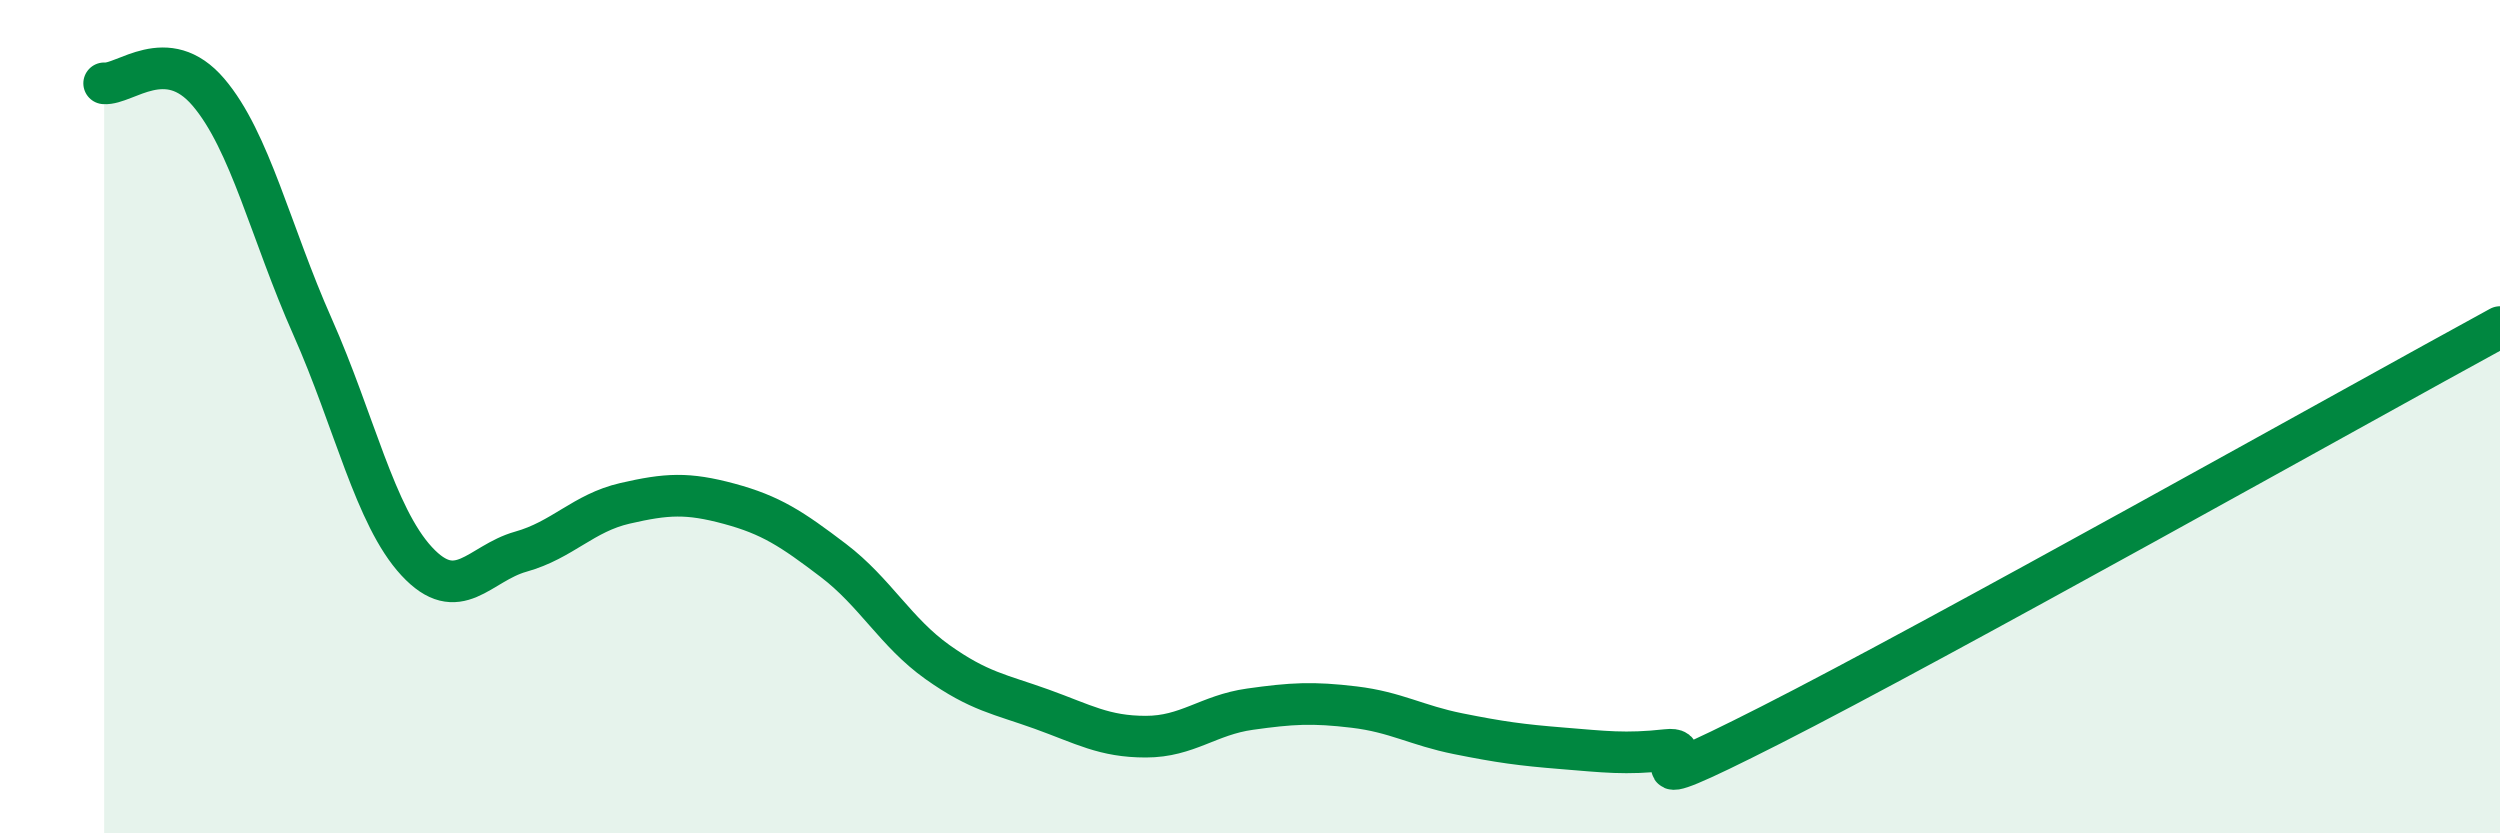
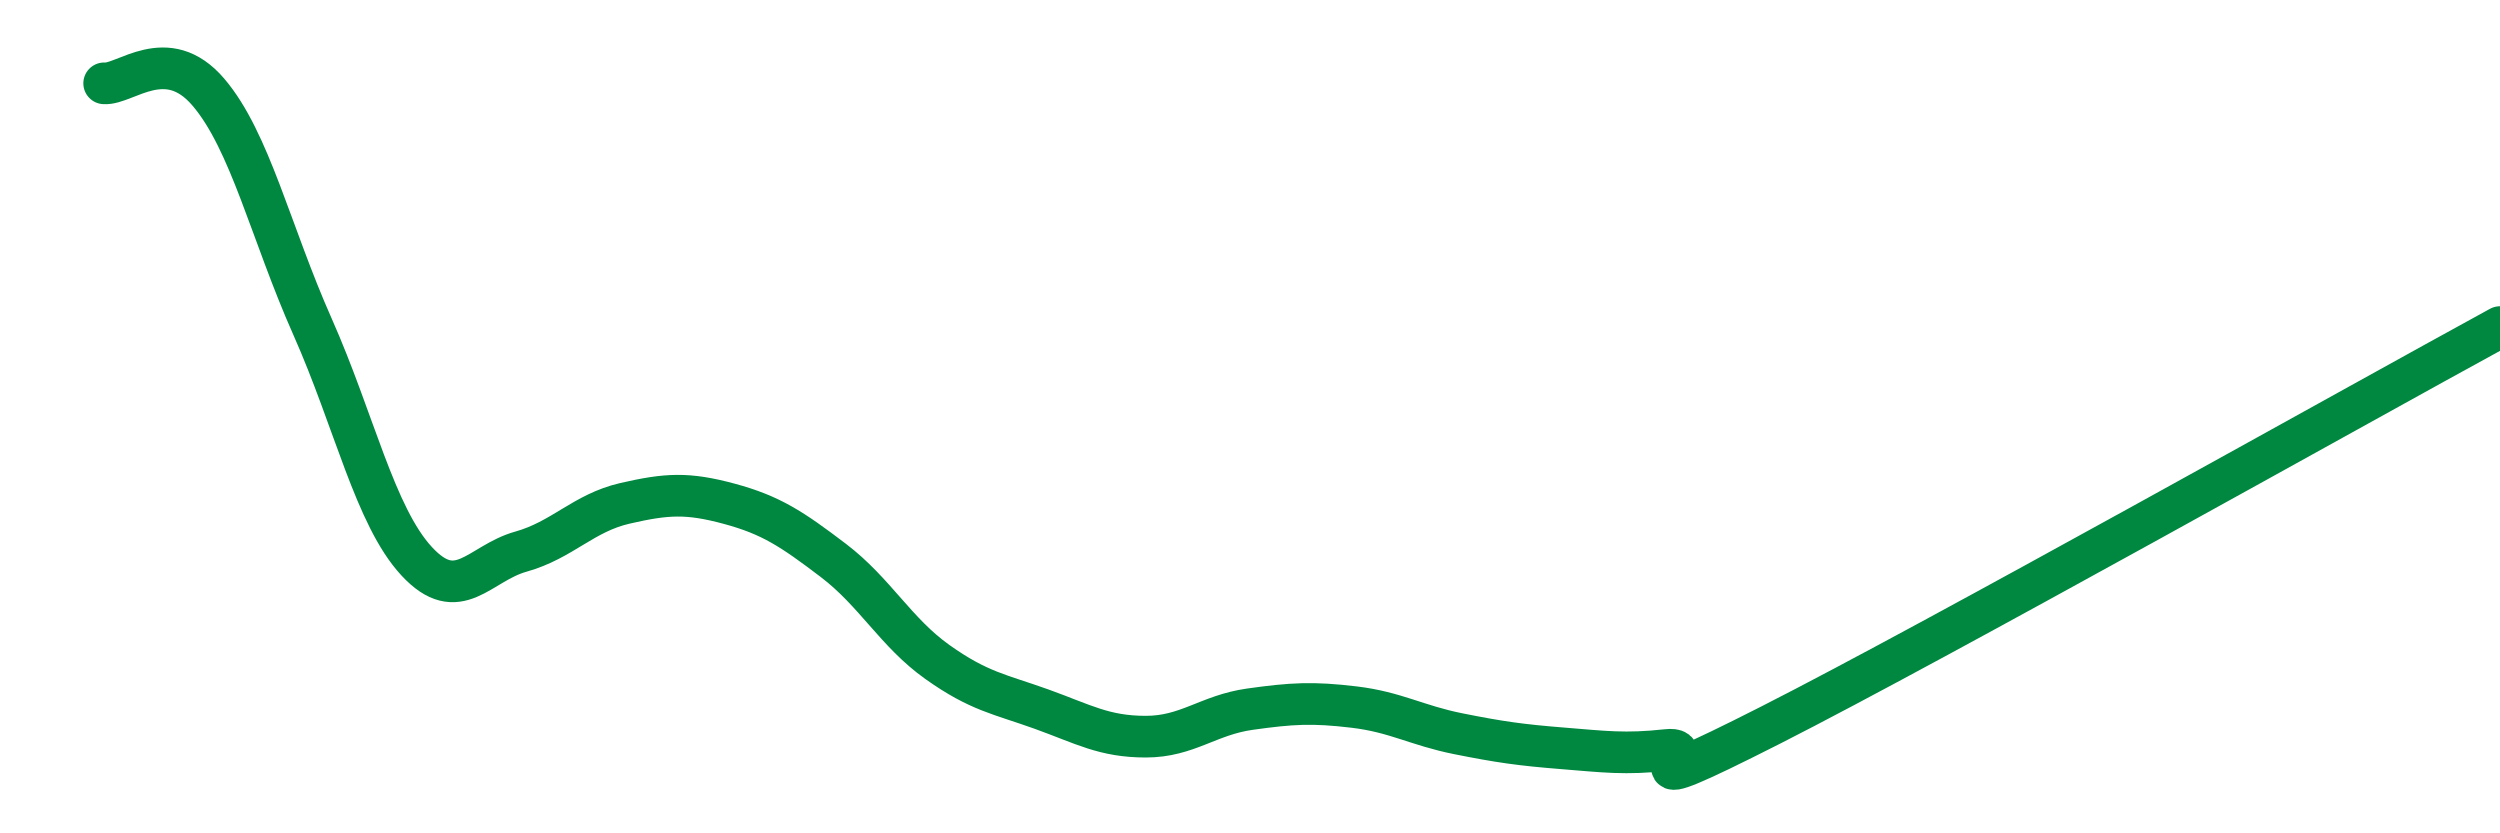
<svg xmlns="http://www.w3.org/2000/svg" width="60" height="20" viewBox="0 0 60 20">
-   <path d="M 2.5,2 C 3,2.04 4,1.04 5,2.21 C 6,3.38 6.5,5.59 7.5,7.84 C 8.5,10.09 9,12.39 10,13.47 C 11,14.55 11.5,13.52 12.5,13.24 C 13.5,12.96 14,12.31 15,12.08 C 16,11.85 16.5,11.82 17.5,12.09 C 18.5,12.36 19,12.69 20,13.45 C 21,14.21 21.5,15.18 22.5,15.89 C 23.5,16.6 24,16.66 25,17.02 C 26,17.38 26.5,17.68 27.5,17.68 C 28.5,17.68 29,17.16 30,17.02 C 31,16.88 31.5,16.85 32.5,16.97 C 33.5,17.09 34,17.41 35,17.61 C 36,17.81 36.5,17.88 37.5,17.96 C 38.5,18.04 39,18.11 40,18 C 41,17.89 38.5,19.43 42.5,17.4 C 46.5,15.37 56.5,9.76 60,7.85L60 20L2.5 20Z" fill="#008740" opacity="0.1" stroke-linecap="round" stroke-linejoin="round" />
  <path d="M 2.5,2 C 3,2.04 4,1.04 5,2.21 C 6,3.38 6.5,5.59 7.5,7.84 C 8.5,10.09 9,12.39 10,13.47 C 11,14.55 11.5,13.52 12.5,13.24 C 13.5,12.96 14,12.31 15,12.08 C 16,11.85 16.5,11.82 17.5,12.09 C 18.5,12.36 19,12.69 20,13.45 C 21,14.21 21.5,15.18 22.5,15.89 C 23.5,16.6 24,16.66 25,17.02 C 26,17.38 26.5,17.68 27.5,17.68 C 28.5,17.68 29,17.16 30,17.02 C 31,16.88 31.5,16.85 32.5,16.97 C 33.5,17.09 34,17.41 35,17.61 C 36,17.81 36.5,17.88 37.5,17.96 C 38.5,18.04 39,18.11 40,18 C 41,17.89 38.5,19.43 42.5,17.4 C 46.5,15.37 56.5,9.76 60,7.85" stroke="#008740" stroke-width="1" fill="none" stroke-linecap="round" stroke-linejoin="round" />
</svg>